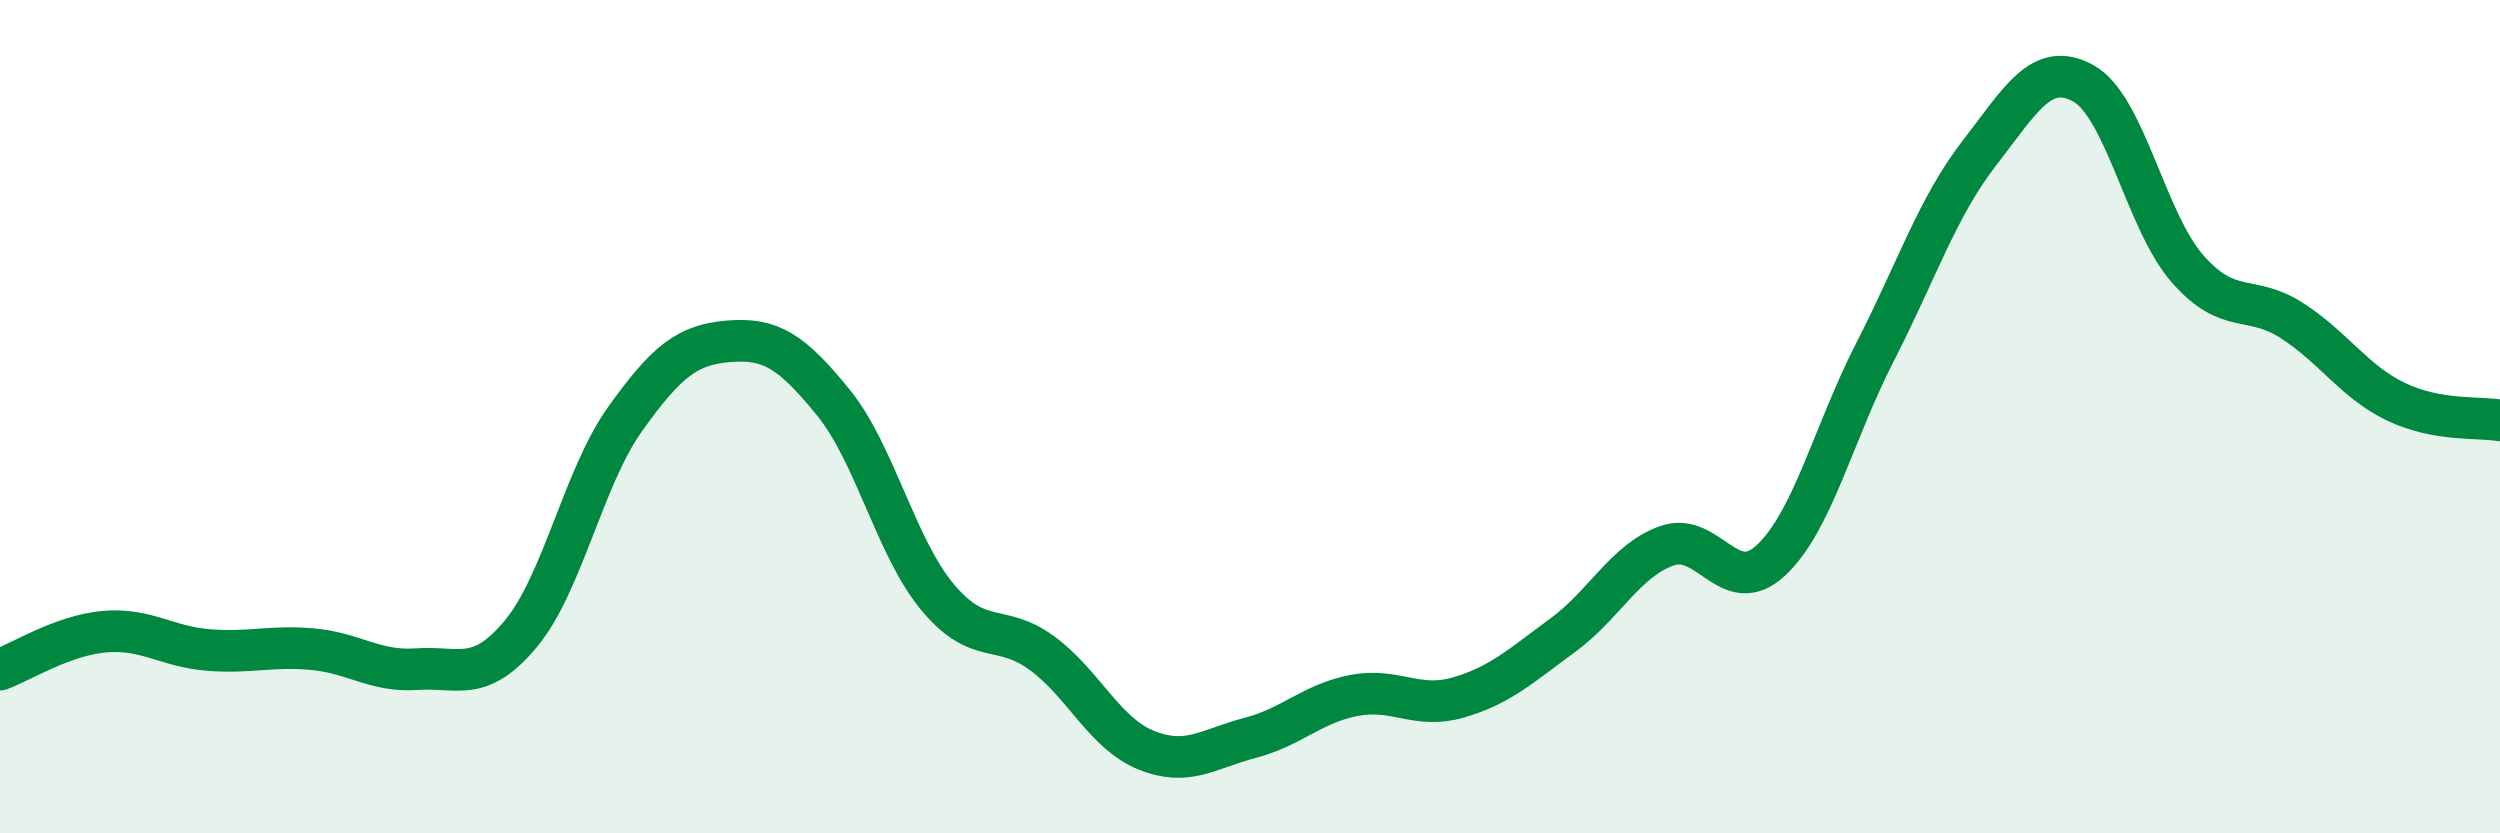
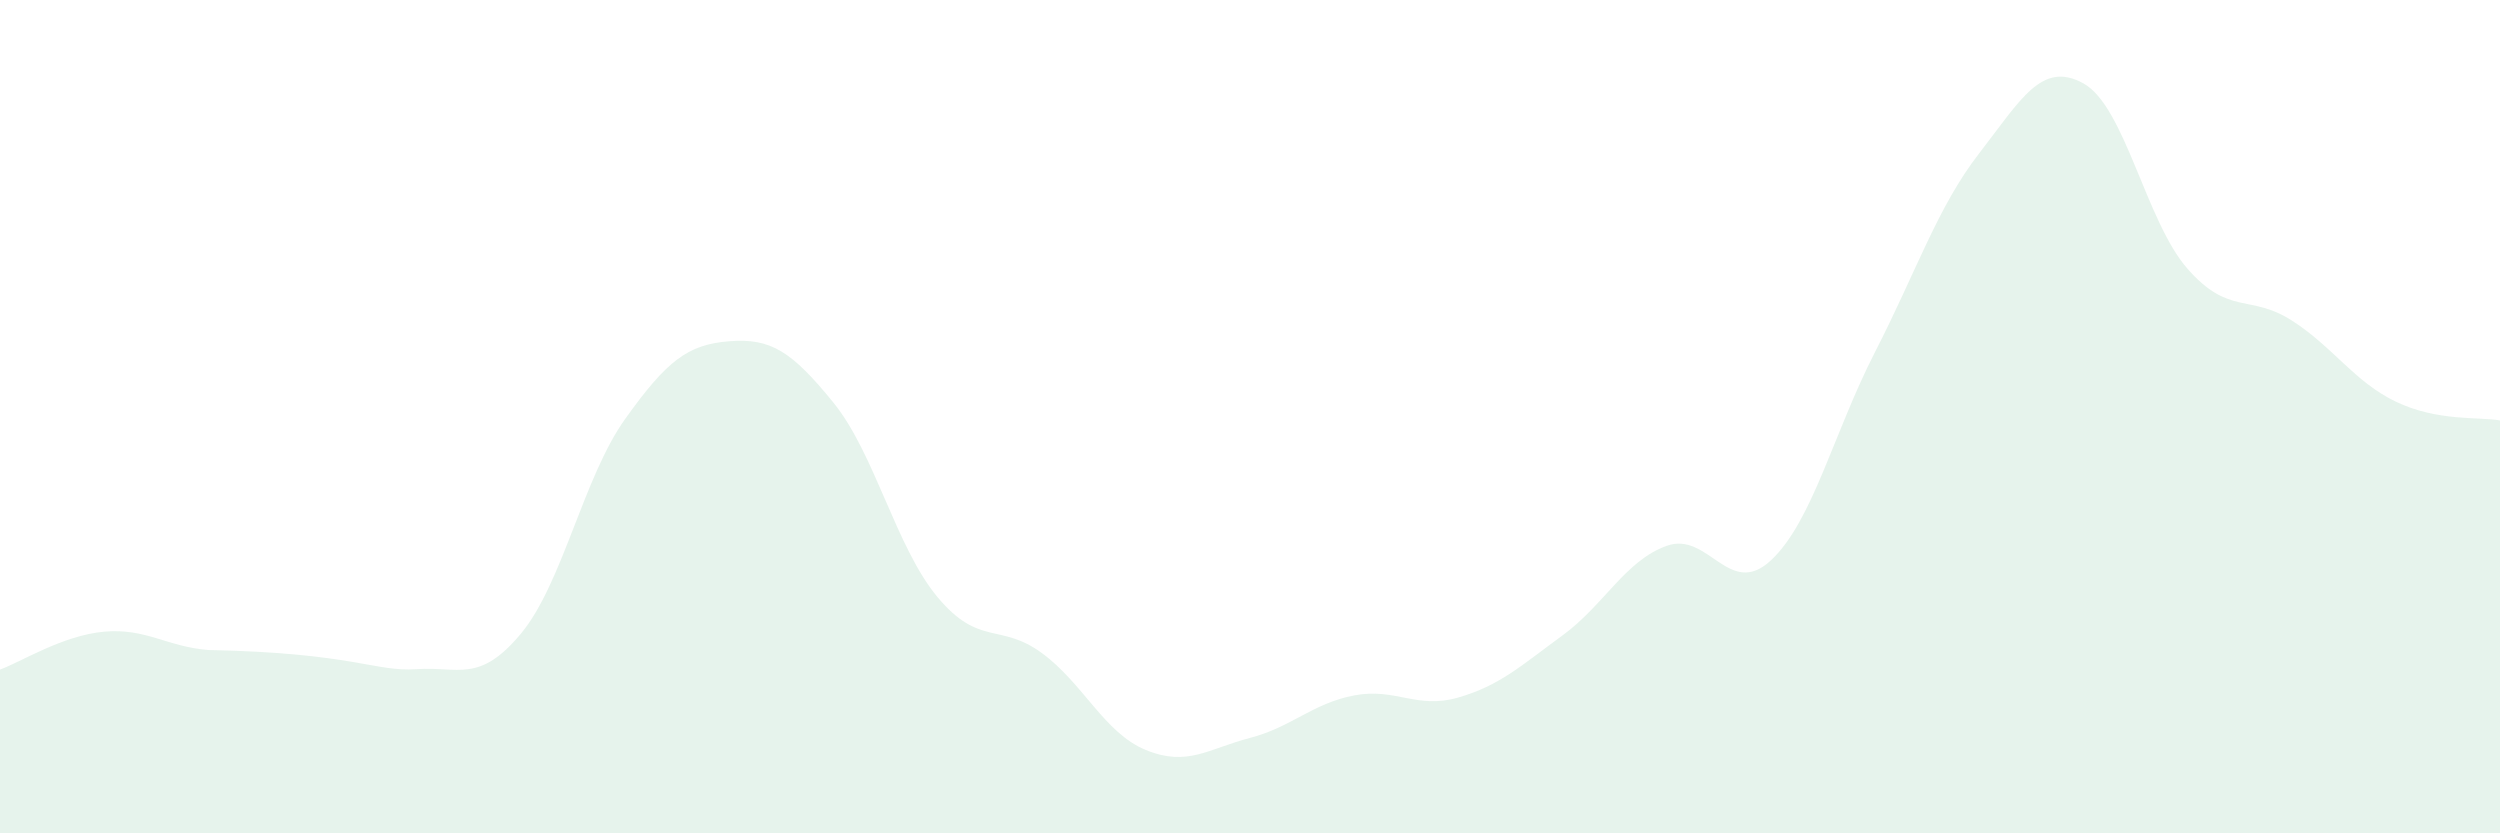
<svg xmlns="http://www.w3.org/2000/svg" width="60" height="20" viewBox="0 0 60 20">
-   <path d="M 0,16.07 C 0.5,15.89 1.5,15.25 2.5,15.16 C 3.5,15.07 4,15.52 5,15.6 C 6,15.68 6.5,15.49 7.5,15.58 C 8.5,15.67 9,16.13 10,16.06 C 11,15.99 11.5,16.41 12.5,15.21 C 13.5,14.01 14,11.46 15,10.06 C 16,8.66 16.5,8.27 17.5,8.19 C 18.5,8.11 19,8.43 20,9.66 C 21,10.89 21.5,13.13 22.5,14.33 C 23.5,15.53 24,14.94 25,15.67 C 26,16.4 26.5,17.59 27.5,18 C 28.5,18.41 29,17.97 30,17.71 C 31,17.45 31.5,16.88 32.5,16.69 C 33.5,16.5 34,17.03 35,16.74 C 36,16.45 36.5,15.98 37.5,15.25 C 38.5,14.52 39,13.46 40,13.1 C 41,12.74 41.5,14.38 42.5,13.45 C 43.5,12.52 44,10.4 45,8.45 C 46,6.5 46.5,4.97 47.5,3.68 C 48.5,2.39 49,1.45 50,2 C 51,2.55 51.5,5.31 52.5,6.45 C 53.5,7.59 54,7.05 55,7.69 C 56,8.33 56.5,9.16 57.5,9.64 C 58.5,10.12 59.5,10 60,10.09L60 20L0 20Z" fill="#008740" opacity="0.1" stroke-linecap="round" stroke-linejoin="round" />
-   <path d="M 0,16.07 C 0.5,15.89 1.5,15.25 2.5,15.16 C 3.5,15.07 4,15.52 5,15.6 C 6,15.68 6.5,15.49 7.5,15.58 C 8.5,15.67 9,16.13 10,16.06 C 11,15.99 11.5,16.41 12.5,15.21 C 13.5,14.01 14,11.46 15,10.06 C 16,8.66 16.5,8.27 17.5,8.19 C 18.5,8.11 19,8.43 20,9.66 C 21,10.89 21.5,13.13 22.5,14.33 C 23.5,15.53 24,14.94 25,15.67 C 26,16.4 26.5,17.59 27.5,18 C 28.5,18.41 29,17.97 30,17.71 C 31,17.45 31.5,16.88 32.5,16.69 C 33.5,16.5 34,17.03 35,16.74 C 36,16.45 36.5,15.98 37.5,15.25 C 38.5,14.52 39,13.46 40,13.1 C 41,12.74 41.5,14.38 42.5,13.45 C 43.5,12.52 44,10.4 45,8.45 C 46,6.5 46.5,4.97 47.5,3.68 C 48.5,2.39 49,1.45 50,2 C 51,2.55 51.5,5.31 52.5,6.45 C 53.5,7.59 54,7.05 55,7.69 C 56,8.33 56.5,9.16 57.5,9.64 C 58.5,10.12 59.5,10 60,10.09" stroke="#008740" stroke-width="1" fill="none" stroke-linecap="round" stroke-linejoin="round" />
+   <path d="M 0,16.07 C 0.5,15.89 1.5,15.25 2.5,15.16 C 3.5,15.07 4,15.52 5,15.6 C 8.5,15.67 9,16.13 10,16.06 C 11,15.99 11.5,16.41 12.5,15.21 C 13.5,14.01 14,11.46 15,10.06 C 16,8.66 16.5,8.27 17.5,8.19 C 18.5,8.11 19,8.43 20,9.66 C 21,10.89 21.5,13.13 22.5,14.33 C 23.5,15.53 24,14.94 25,15.67 C 26,16.4 26.5,17.59 27.5,18 C 28.5,18.41 29,17.97 30,17.71 C 31,17.45 31.5,16.88 32.5,16.69 C 33.5,16.5 34,17.03 35,16.74 C 36,16.45 36.5,15.98 37.5,15.25 C 38.5,14.52 39,13.46 40,13.1 C 41,12.74 41.5,14.38 42.5,13.45 C 43.5,12.52 44,10.4 45,8.45 C 46,6.5 46.5,4.97 47.5,3.68 C 48.5,2.39 49,1.45 50,2 C 51,2.55 51.5,5.31 52.5,6.45 C 53.5,7.59 54,7.05 55,7.69 C 56,8.33 56.5,9.16 57.5,9.64 C 58.5,10.12 59.5,10 60,10.09L60 20L0 20Z" fill="#008740" opacity="0.1" stroke-linecap="round" stroke-linejoin="round" />
</svg>